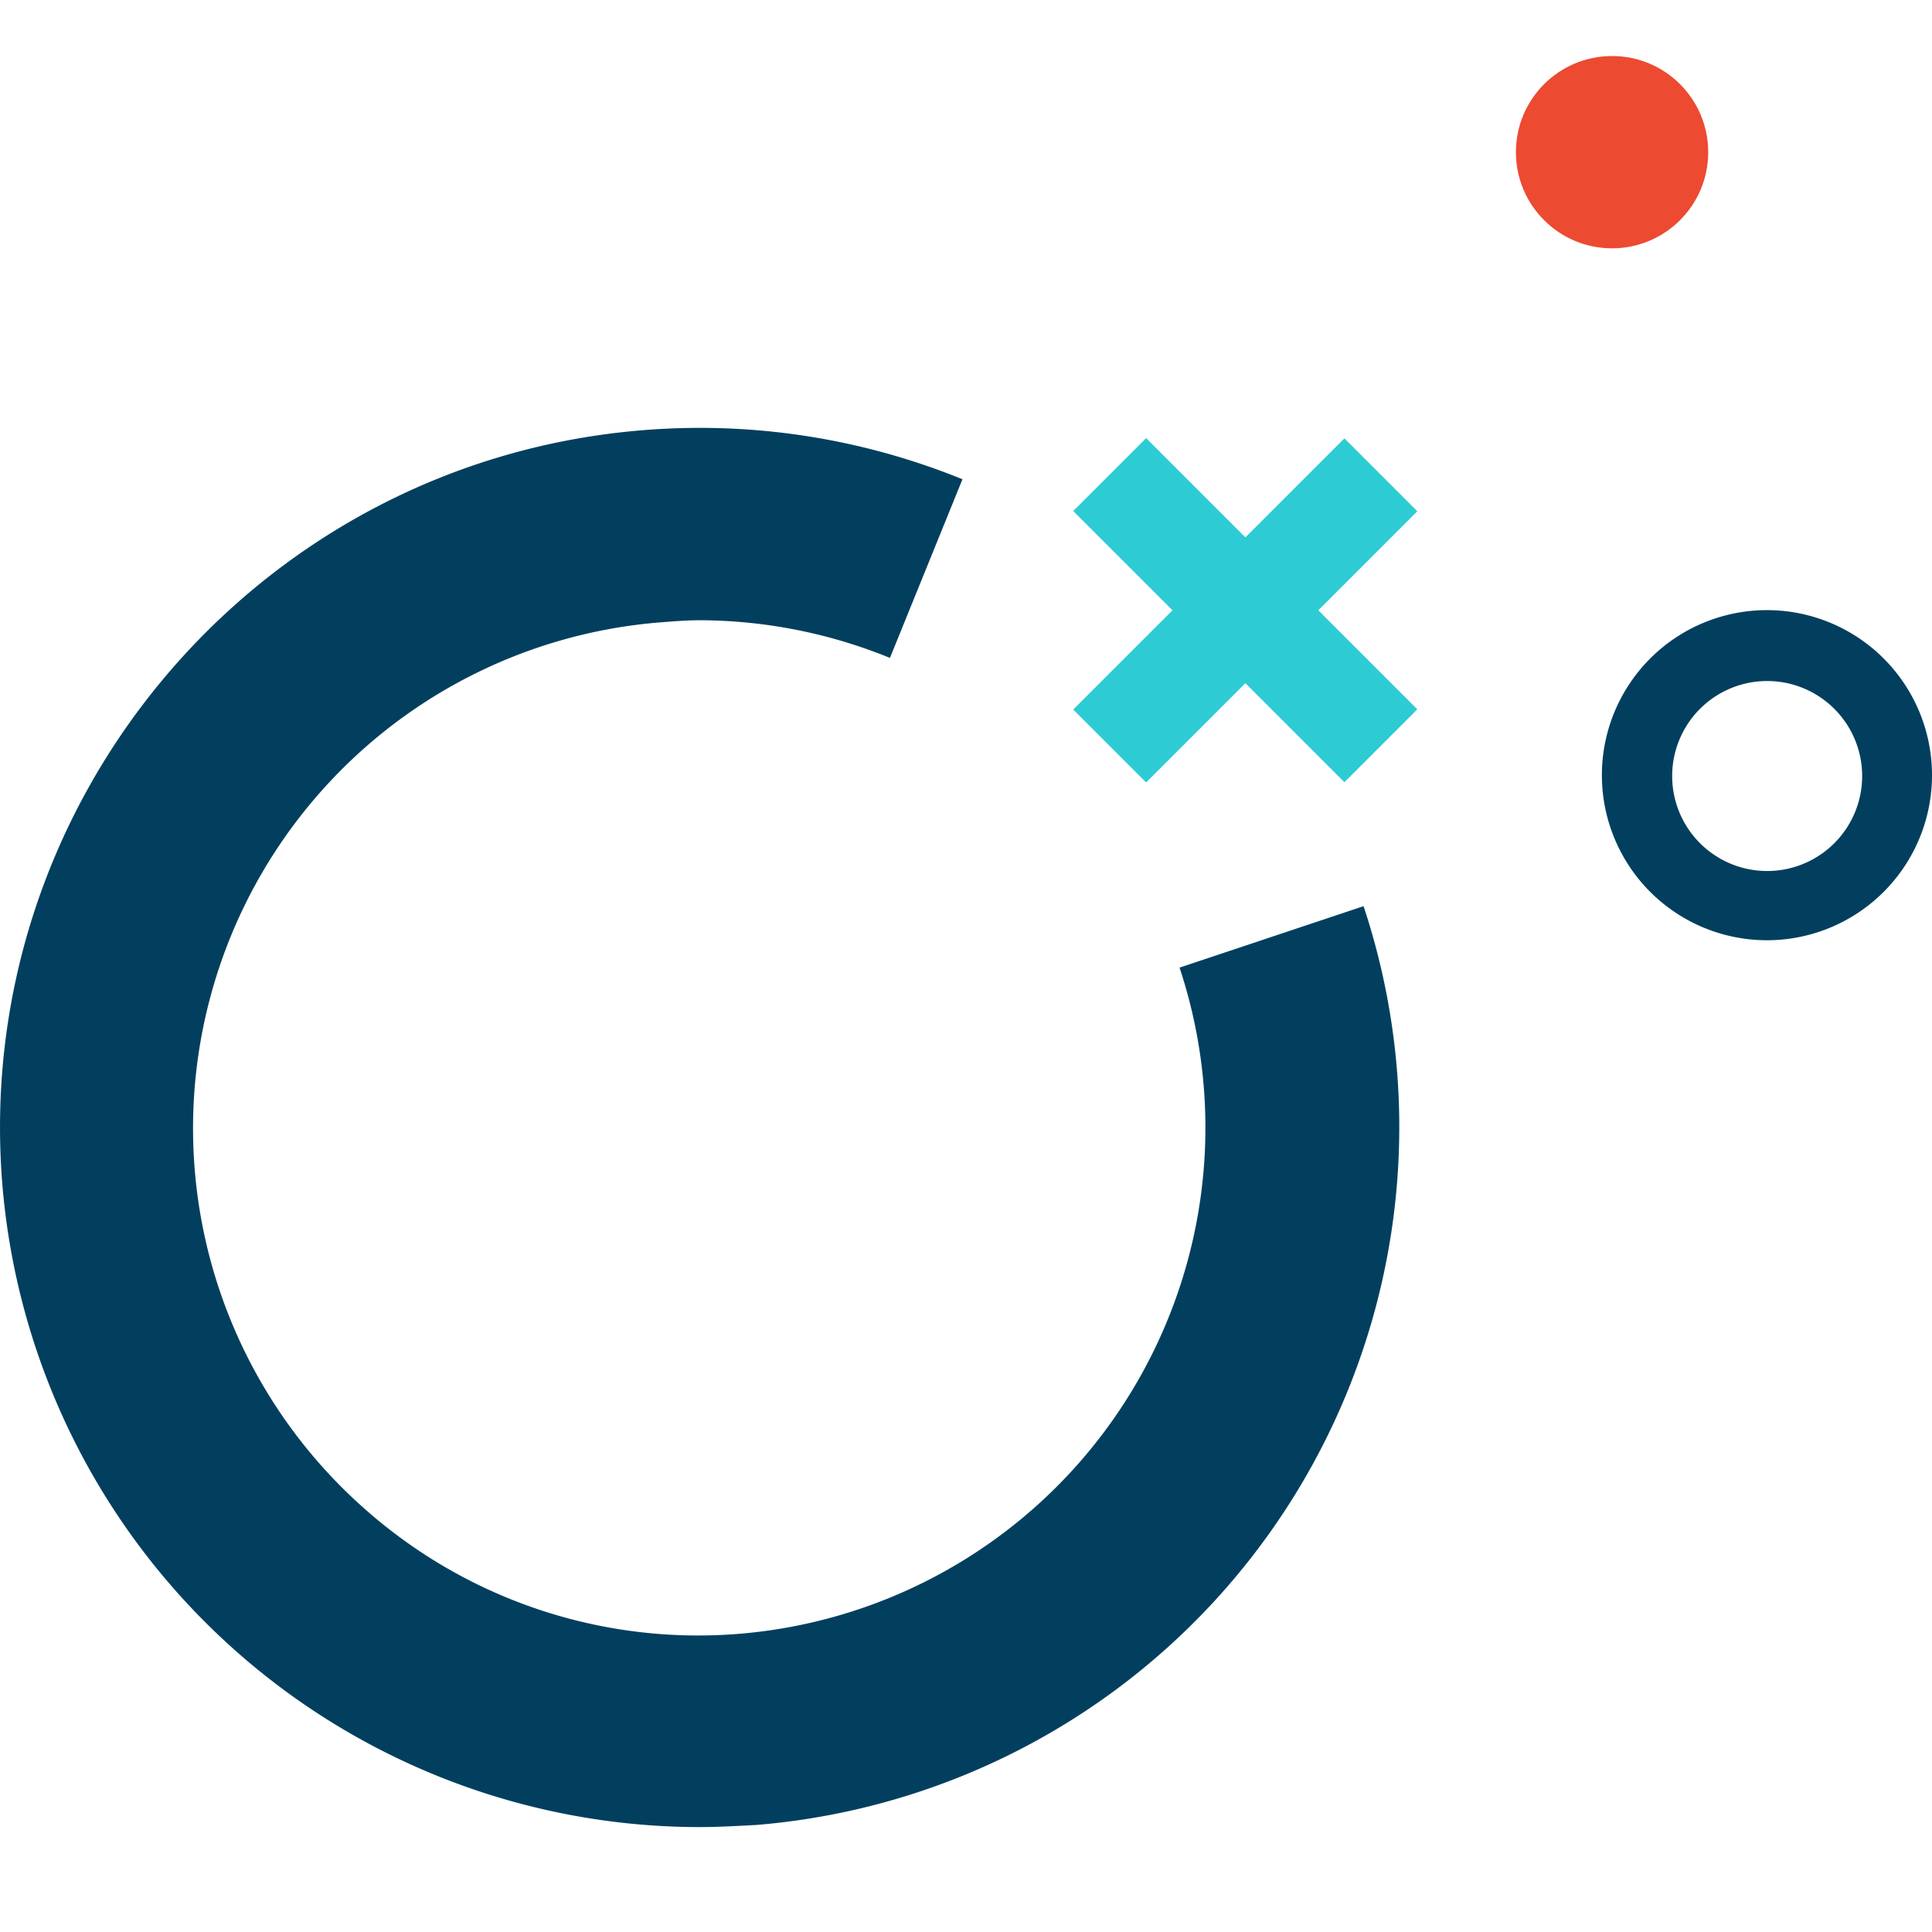
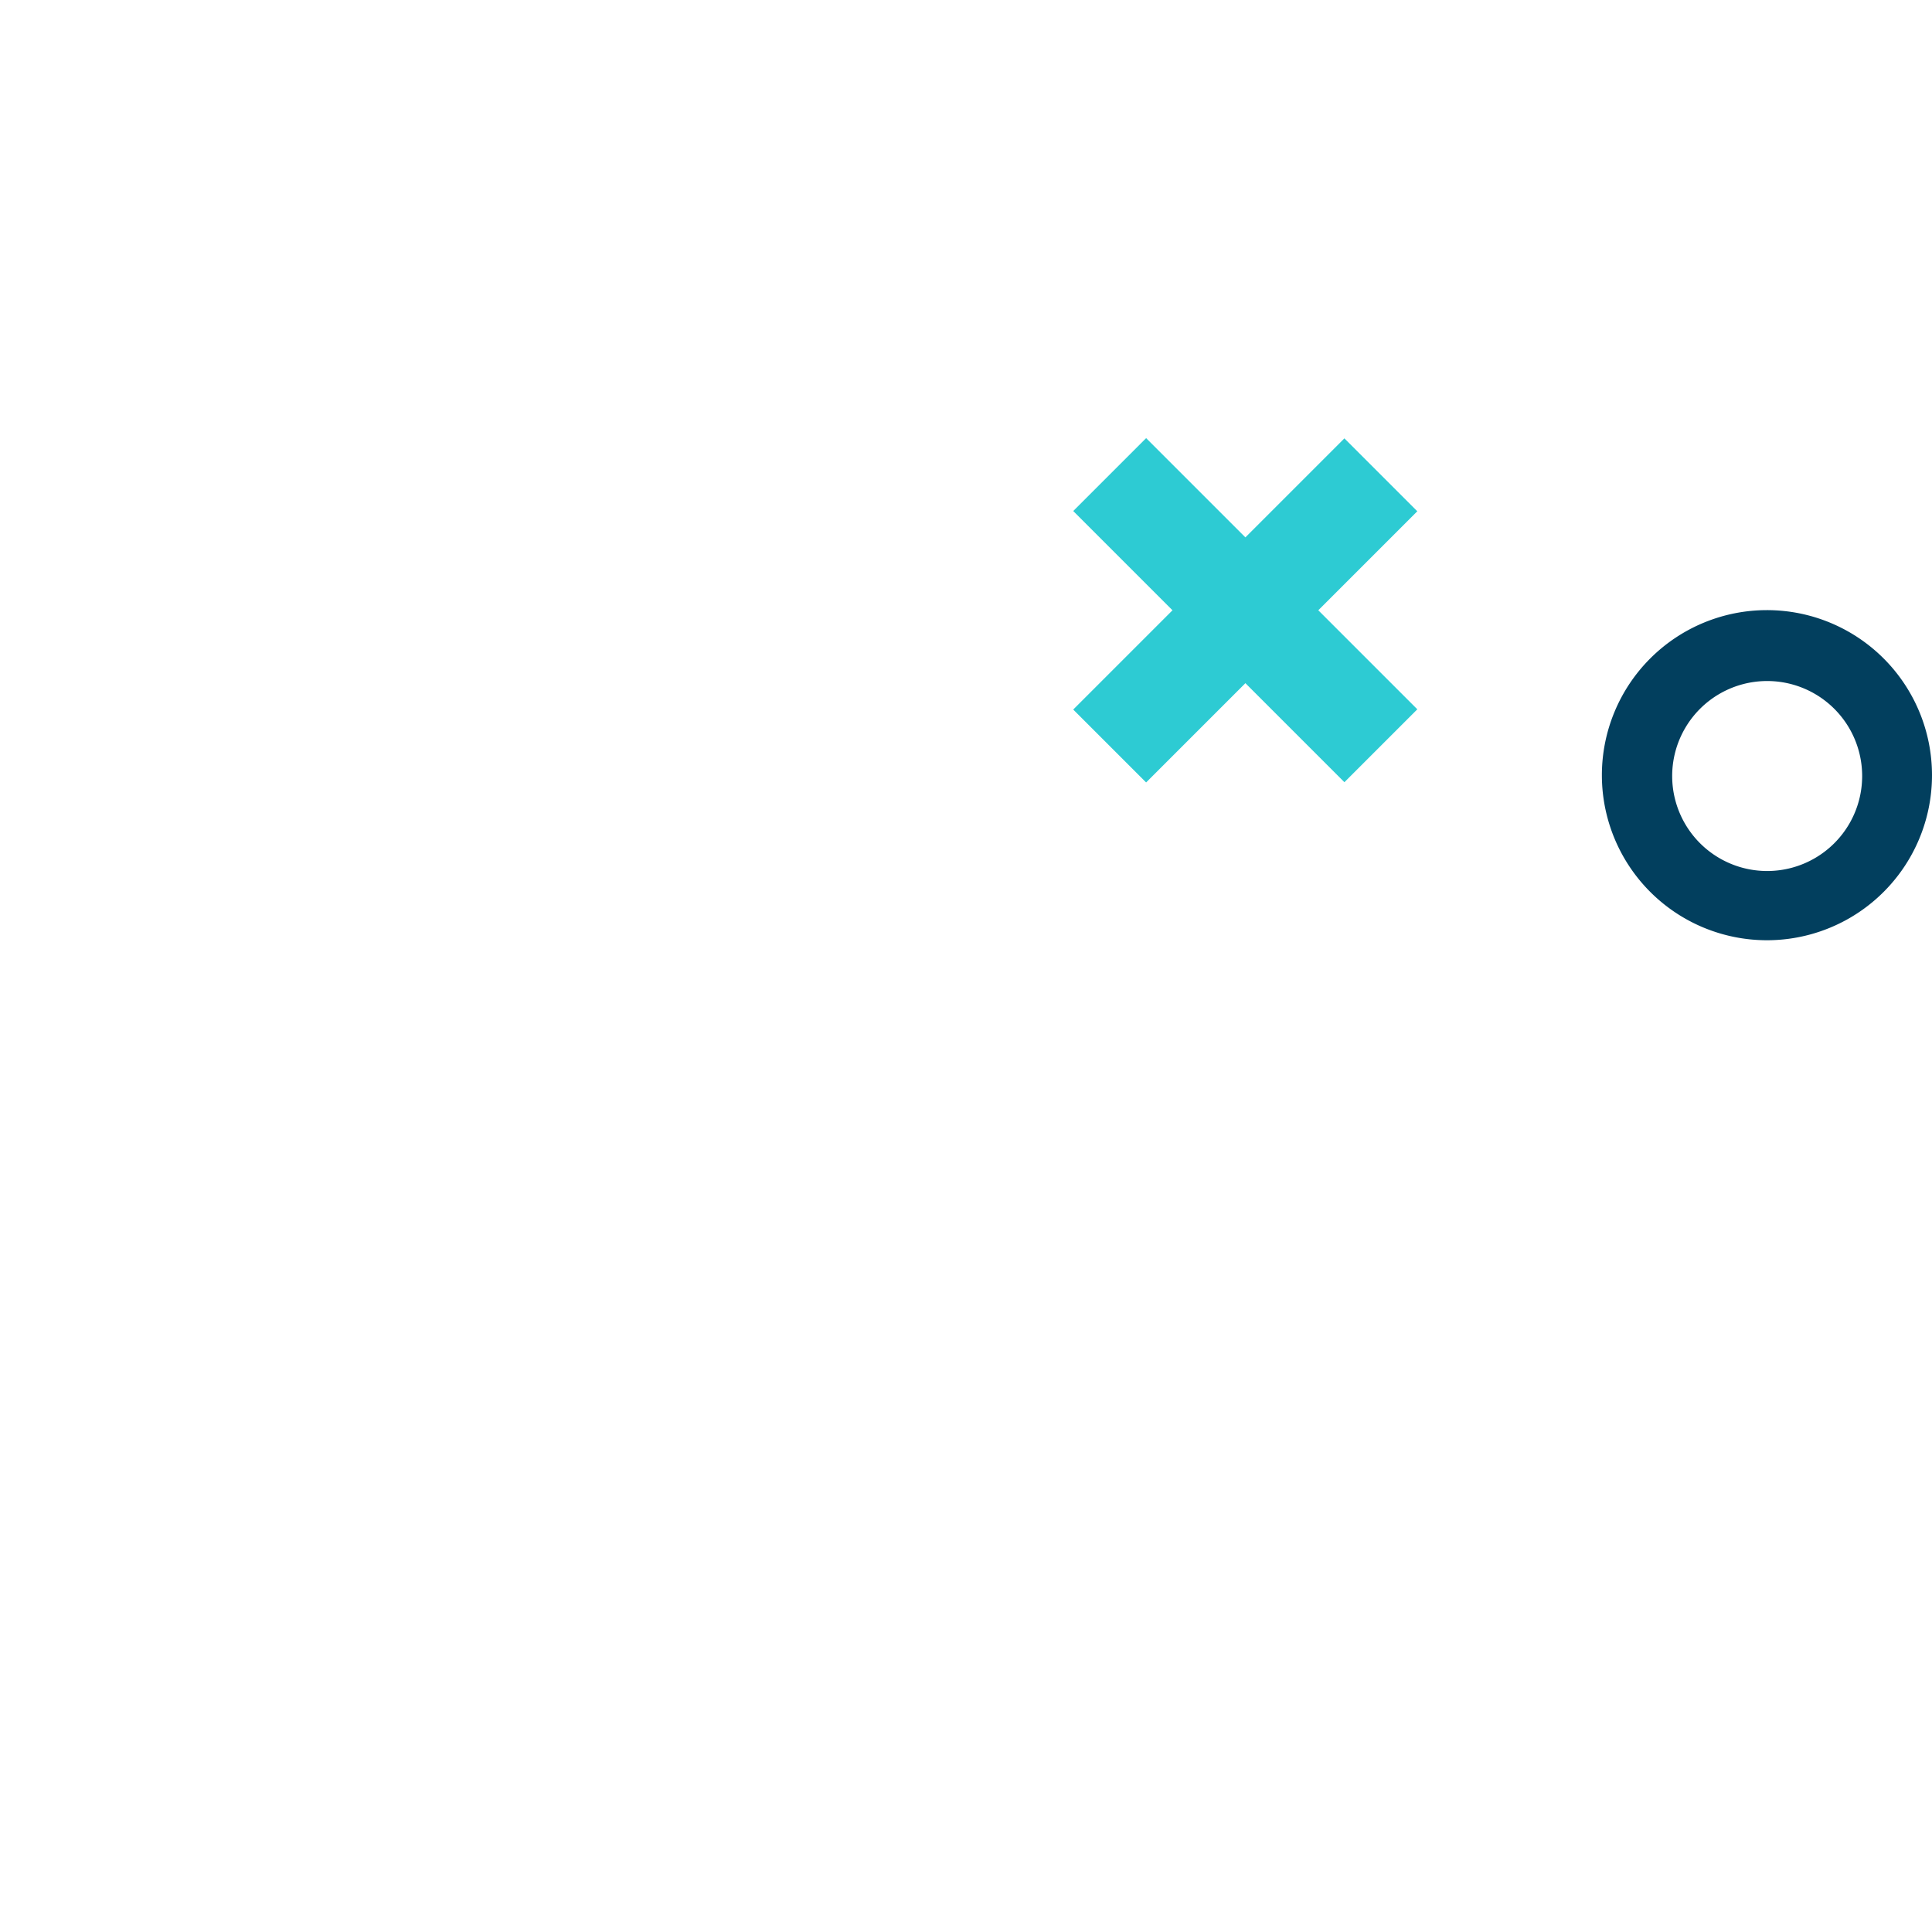
<svg xmlns="http://www.w3.org/2000/svg" id="Layer_1" data-name="Layer 1" viewBox="0 0 300 300">
  <defs>
    <style>.cls-1{fill:#023f5e;}.cls-2{fill:#2dcbd3;}.cls-3{fill:#ec4a31;}</style>
  </defs>
  <title>Segmentation v3</title>
-   <path class="cls-1" d="M138.19,102.16a78.75,78.75,0,0,0-29.33-5.85h0c-2.16,0-4.31.17-6.46.34A78.82,78.82,0,0,0,57.73,235.25a78,78,0,0,0,57.38,18.42,78.87,78.87,0,0,0,68.05-103.42l28.57-9.54a108.74,108.74,0,0,1-94.3,142.67c-3,.16-6,.33-9,.33A108.72,108.72,0,0,1,.36,183.86C-4.46,124.22,40.15,71.61,99.85,66.8a108.2,108.2,0,0,1,49.6,7.62Z" />
  <rect class="cls-2" x="163.59" y="86.78" width="59.55" height="16.01" transform="translate(-10.39 164.49) rotate(-45)" />
  <rect class="cls-2" x="185.36" y="64.97" width="16.01" height="59.55" transform="translate(-10.36 164.48) rotate(-45)" />
  <path class="cls-1" d="M274.38,146A25.63,25.63,0,1,1,300,120.36v0A25.63,25.63,0,0,1,274.38,146Zm0-40.25a14.75,14.75,0,1,0,.05,0Z" />
-   <circle class="cls-3" cx="250.32" cy="23.63" r="14.93" />
</svg>